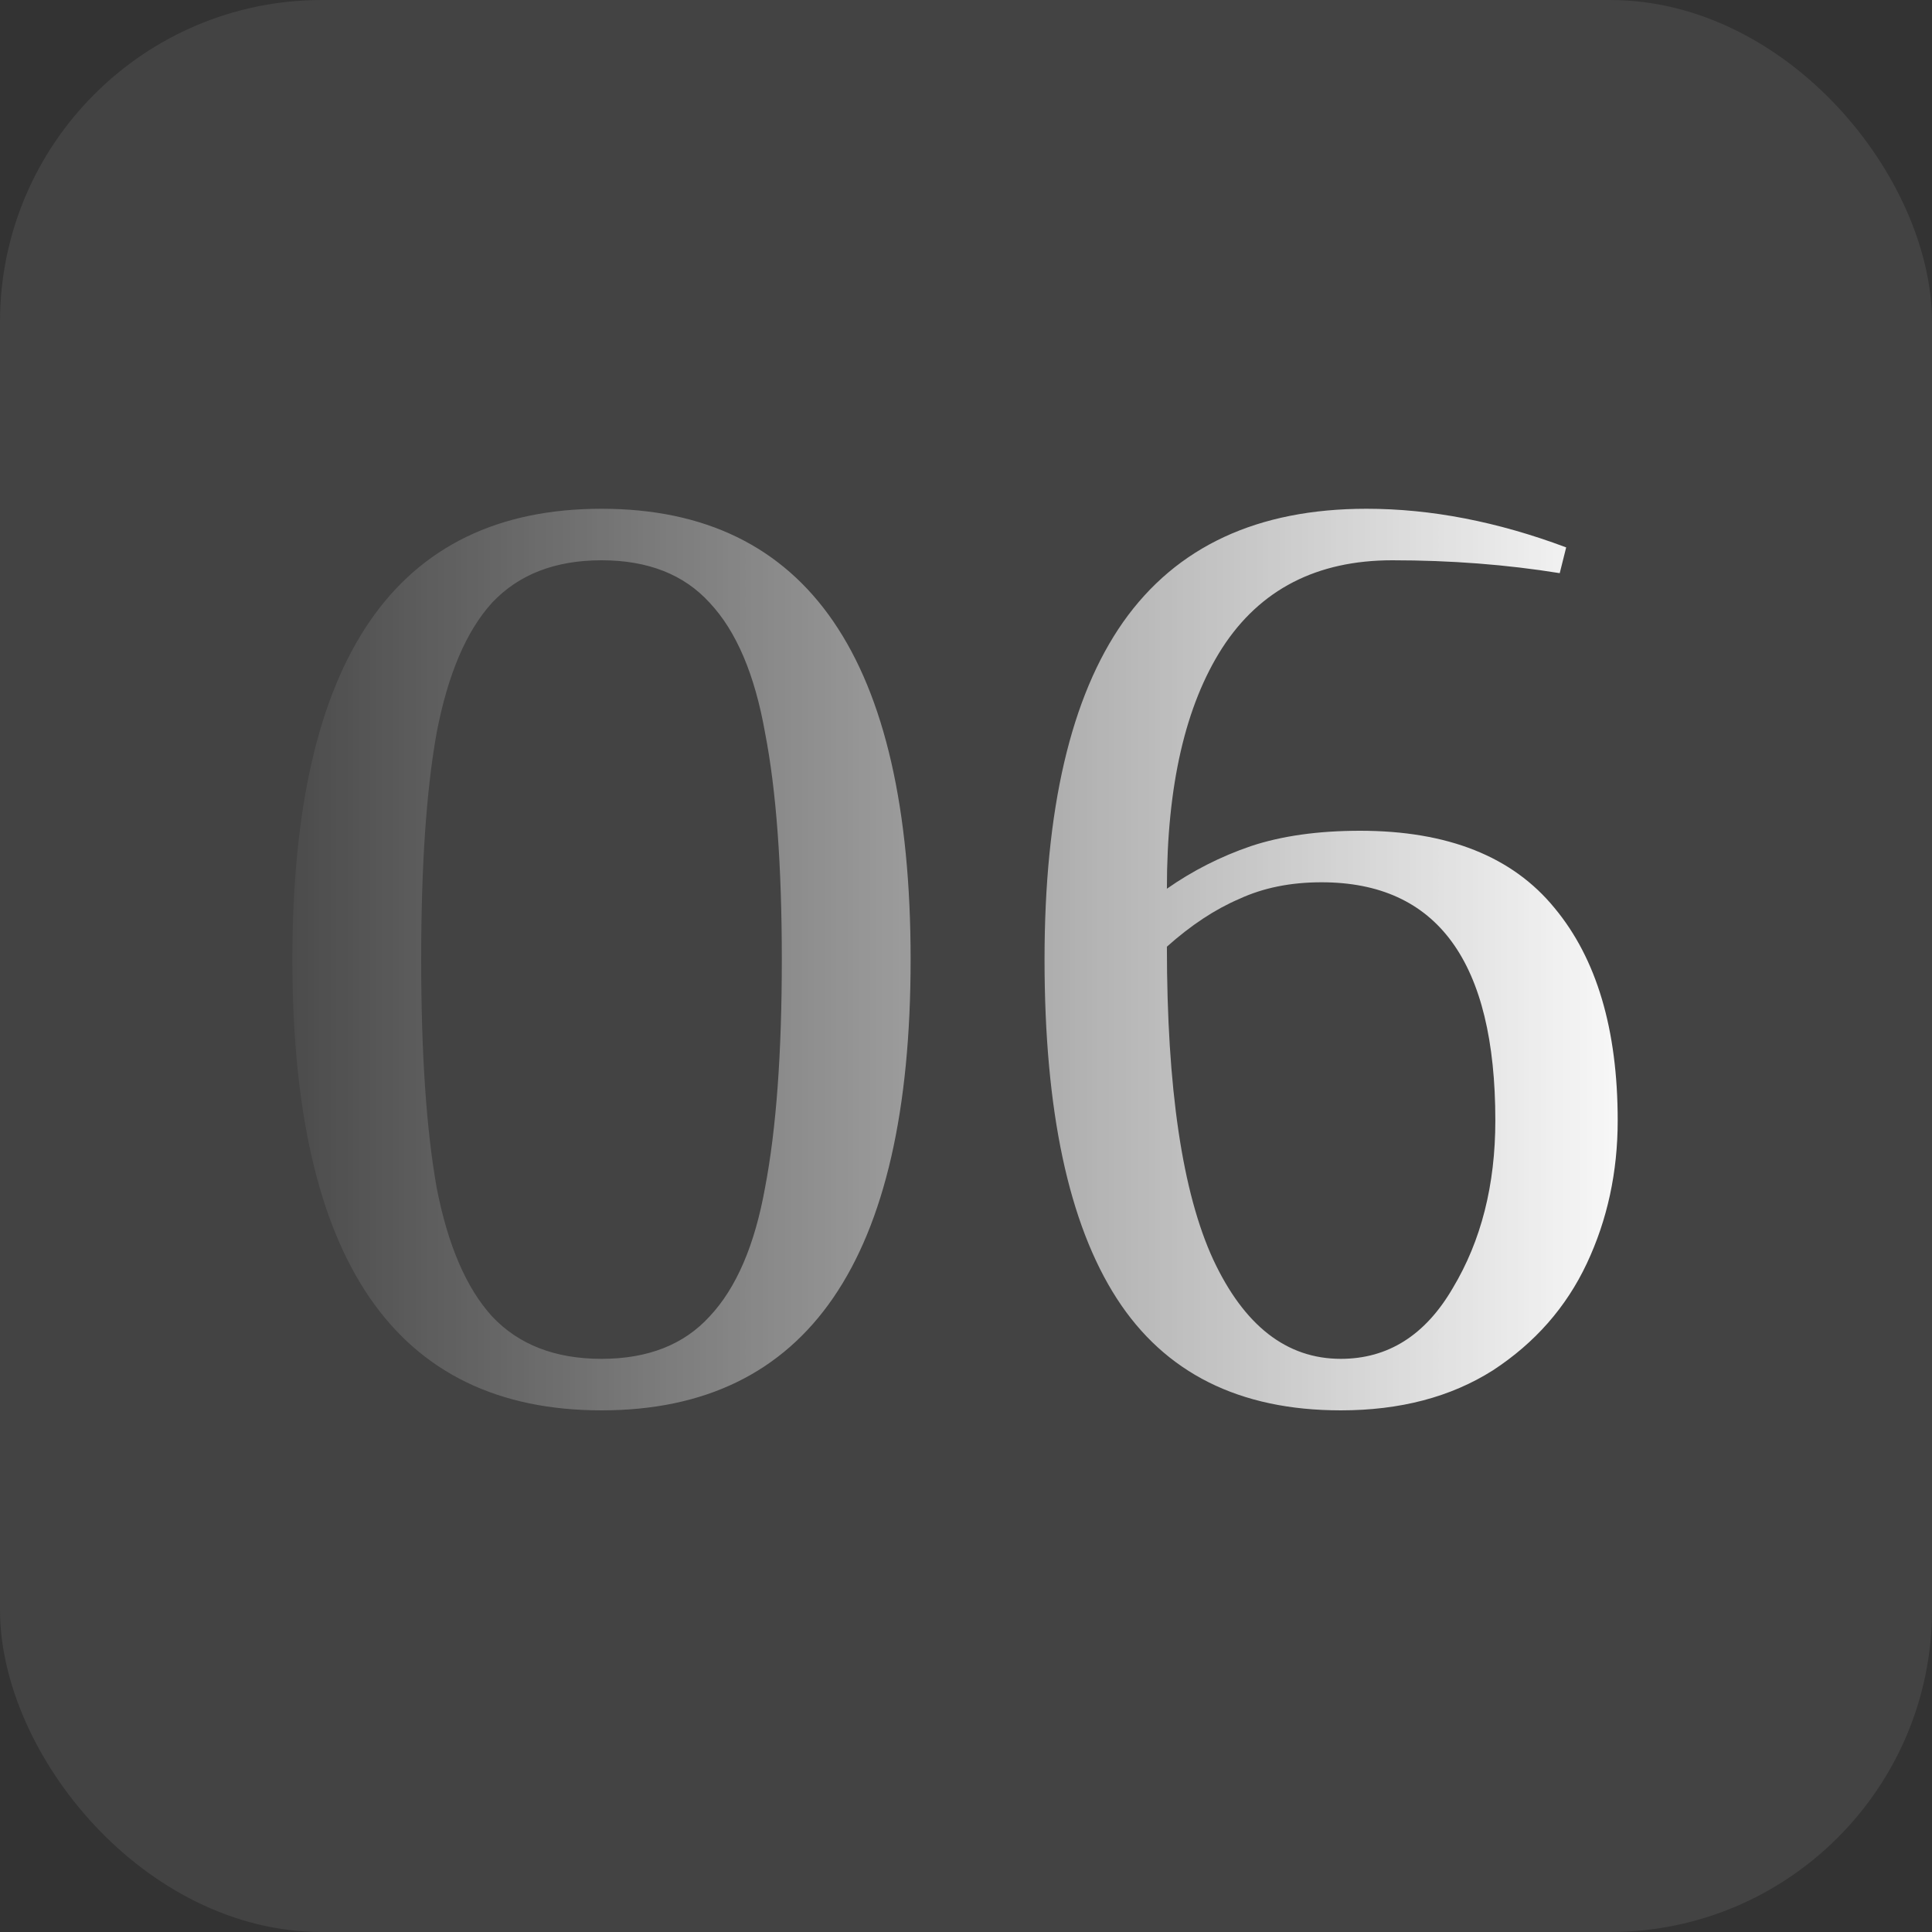
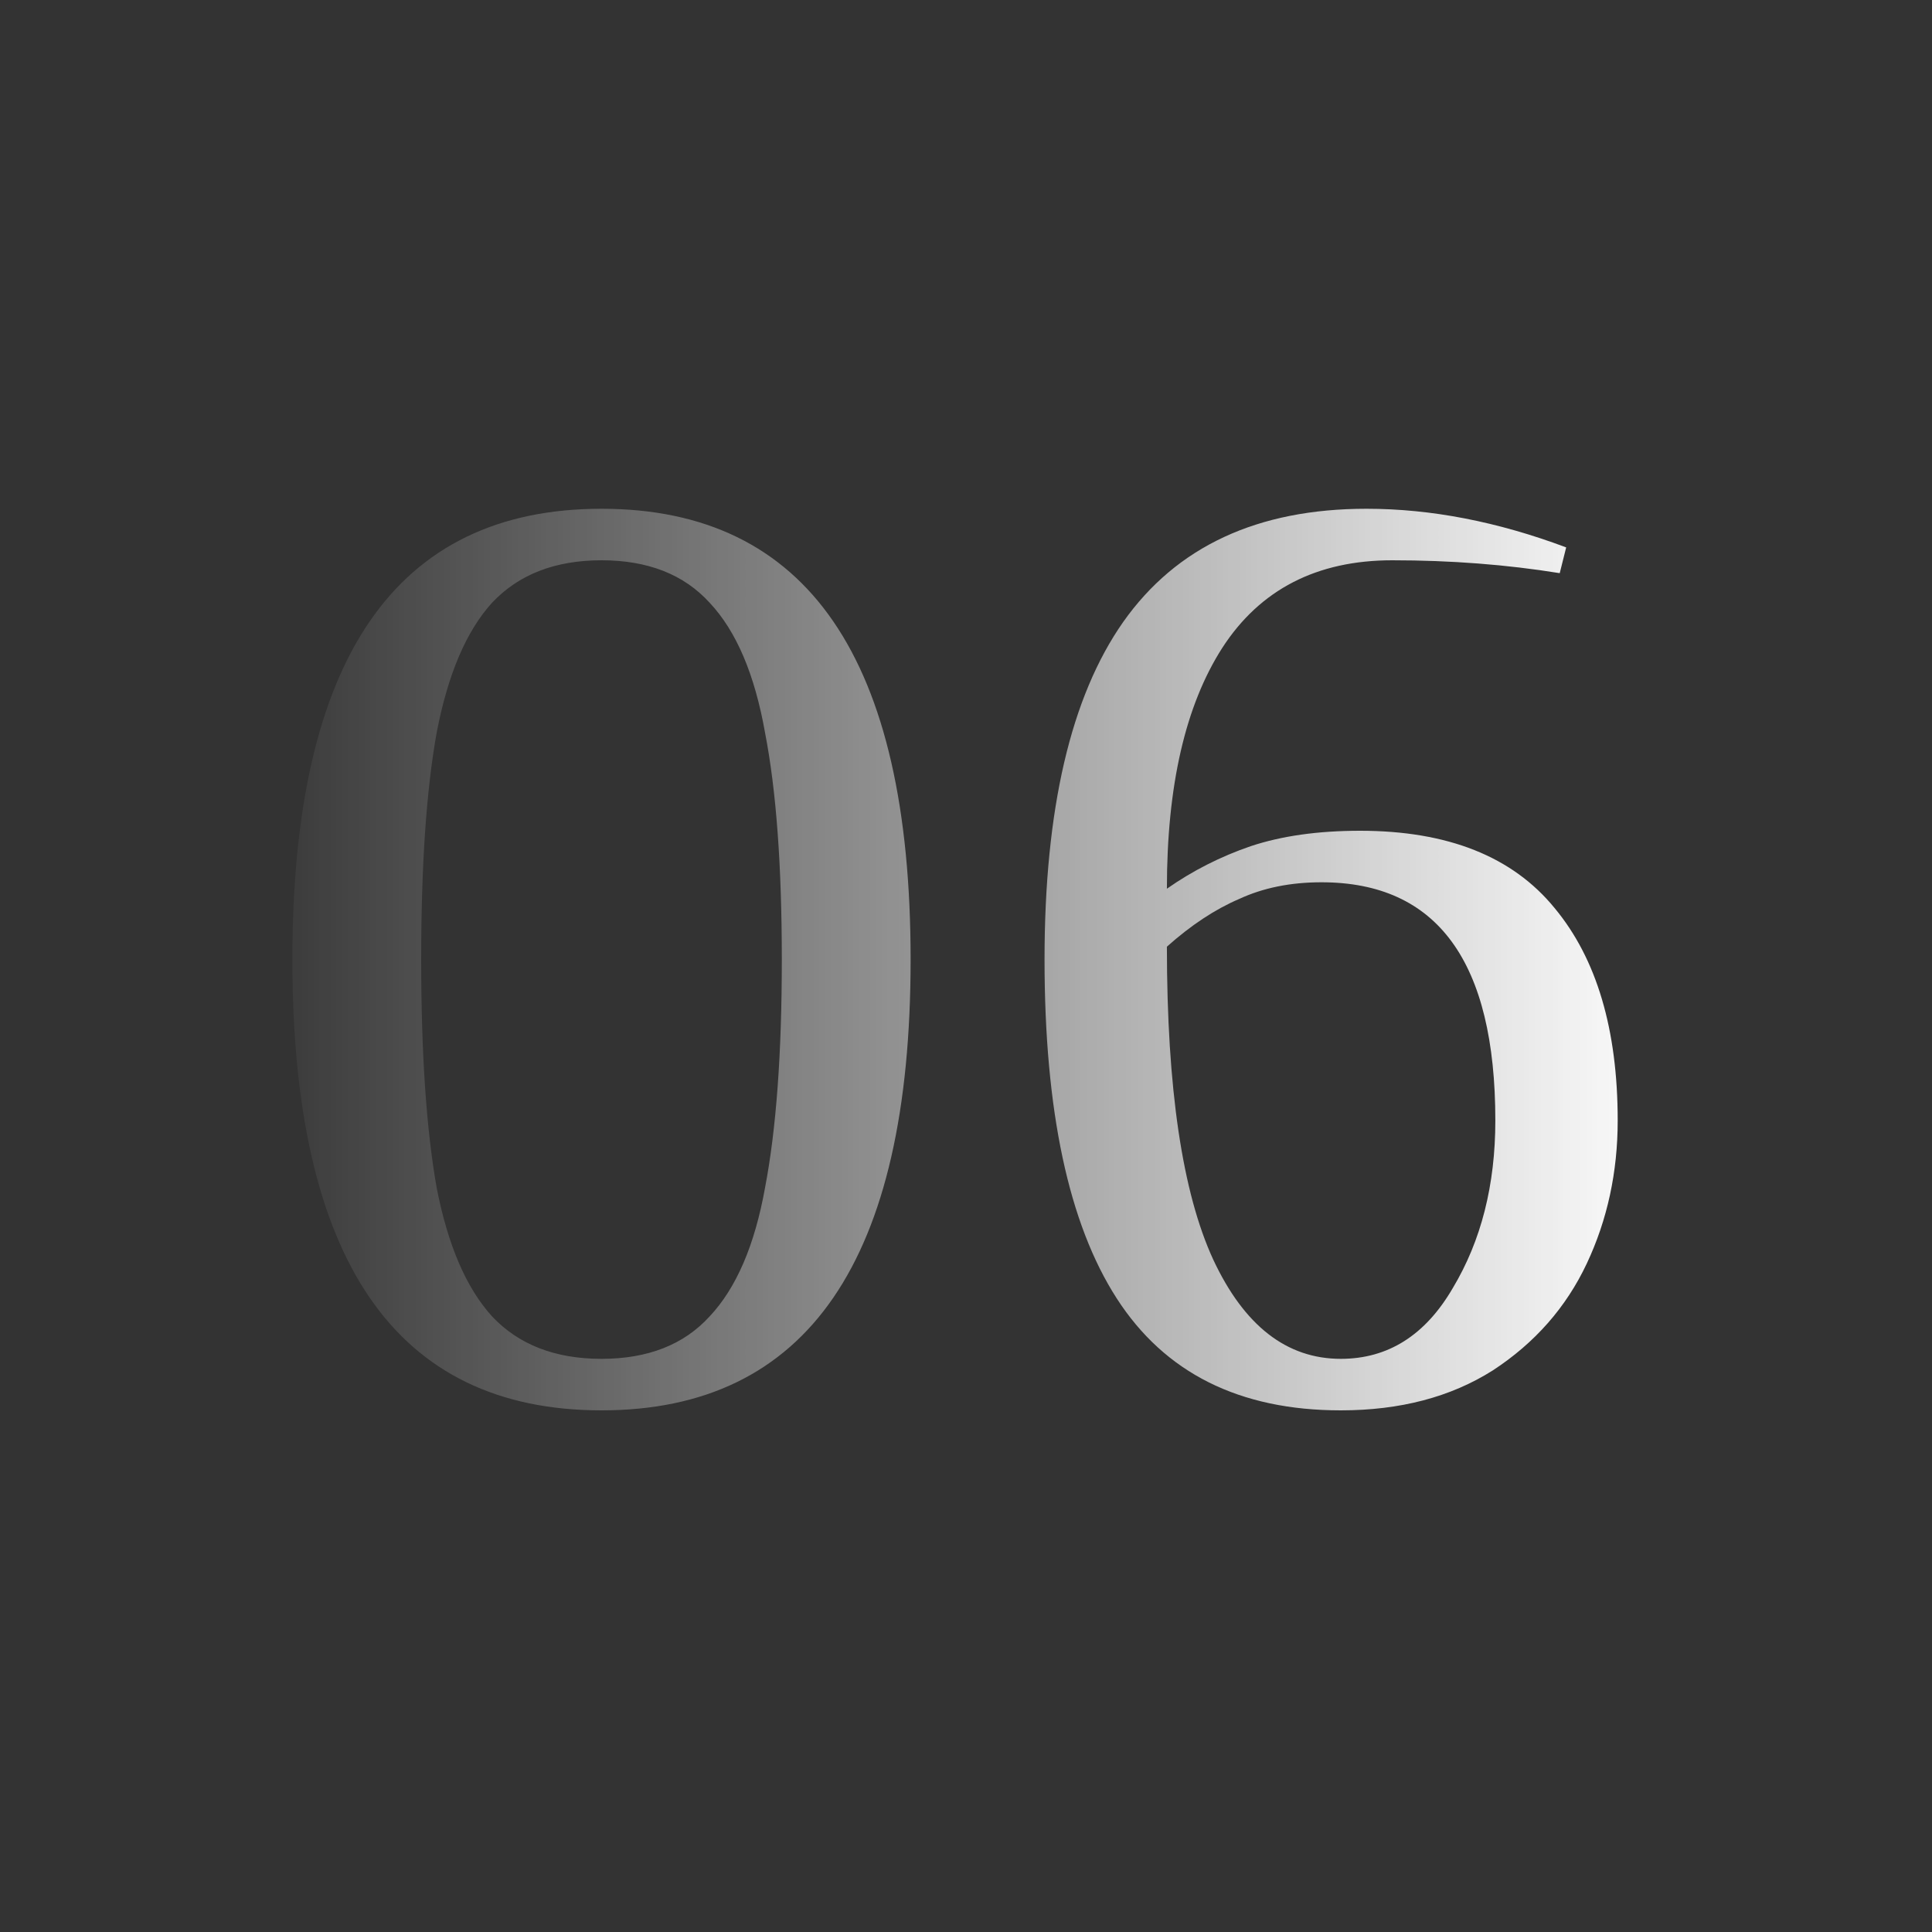
<svg xmlns="http://www.w3.org/2000/svg" width="60" height="60" viewBox="0 0 60 60" fill="none">
  <rect x="0" y="0" width="60" height="60" fill="#333333" stroke="none" />
-   <rect width="60" height="60" rx="10" fill="#D9D9D9" fill-opacity="0.1" />
  <path d="M18.68 43.8C12.28 43.8 9.08 39.133 9.08 29.8C9.08 20.467 12.28 15.8 18.68 15.8C25.08 15.8 28.28 20.467 28.28 29.8C28.28 39.133 25.08 43.8 18.68 43.8ZM18.68 42.2C20.12 42.2 21.24 41.76 22.04 40.88C22.867 40 23.44 38.667 23.76 36.88C24.107 35.067 24.28 32.707 24.28 29.8C24.28 26.893 24.107 24.547 23.76 22.76C23.44 20.947 22.867 19.6 22.04 18.72C21.24 17.84 20.12 17.4 18.68 17.4C17.24 17.4 16.107 17.84 15.28 18.72C14.48 19.6 13.907 20.947 13.56 22.76C13.24 24.547 13.08 26.893 13.08 29.8C13.08 32.707 13.24 35.067 13.56 36.88C13.907 38.667 14.48 40 15.28 40.88C16.107 41.76 17.24 42.2 18.68 42.2ZM41.639 43.8C38.493 43.8 36.173 42.64 34.679 40.32C33.186 38 32.439 34.493 32.439 29.8C32.439 25.133 33.253 21.64 34.879 19.32C36.533 16.973 39.053 15.8 42.439 15.8C44.439 15.8 46.506 16.2 48.639 17L48.439 17.8C46.786 17.533 45.053 17.4 43.239 17.4C40.893 17.4 39.133 18.307 37.959 20.12C36.813 21.907 36.239 24.4 36.239 27.6C37.039 27.04 37.906 26.6 38.839 26.28C39.799 25.96 40.933 25.8 42.239 25.8C44.959 25.8 46.973 26.6 48.279 28.2C49.586 29.773 50.239 31.973 50.239 34.8C50.239 36.4 49.919 37.88 49.279 39.24C48.639 40.6 47.666 41.707 46.359 42.56C45.053 43.387 43.479 43.8 41.639 43.8ZM41.639 42.2C43.106 42.2 44.266 41.467 45.119 40C45.999 38.533 46.439 36.8 46.439 34.8C46.439 29.867 44.639 27.4 41.039 27.4C40.079 27.4 39.226 27.573 38.479 27.92C37.733 28.24 36.986 28.733 36.239 29.4C36.239 33.8 36.719 37.04 37.679 39.12C38.639 41.173 39.959 42.2 41.639 42.2Z" fill="url(#paint0_linear_263_7)" />
  <defs>
    <linearGradient id="paint0_linear_263_7" x1="7" y1="30" x2="52" y2="30" gradientUnits="userSpaceOnUse">
      <stop stop-color="white" stop-opacity="0" />
      <stop offset="1" stop-color="white" />
    </linearGradient>
  </defs>
</svg>